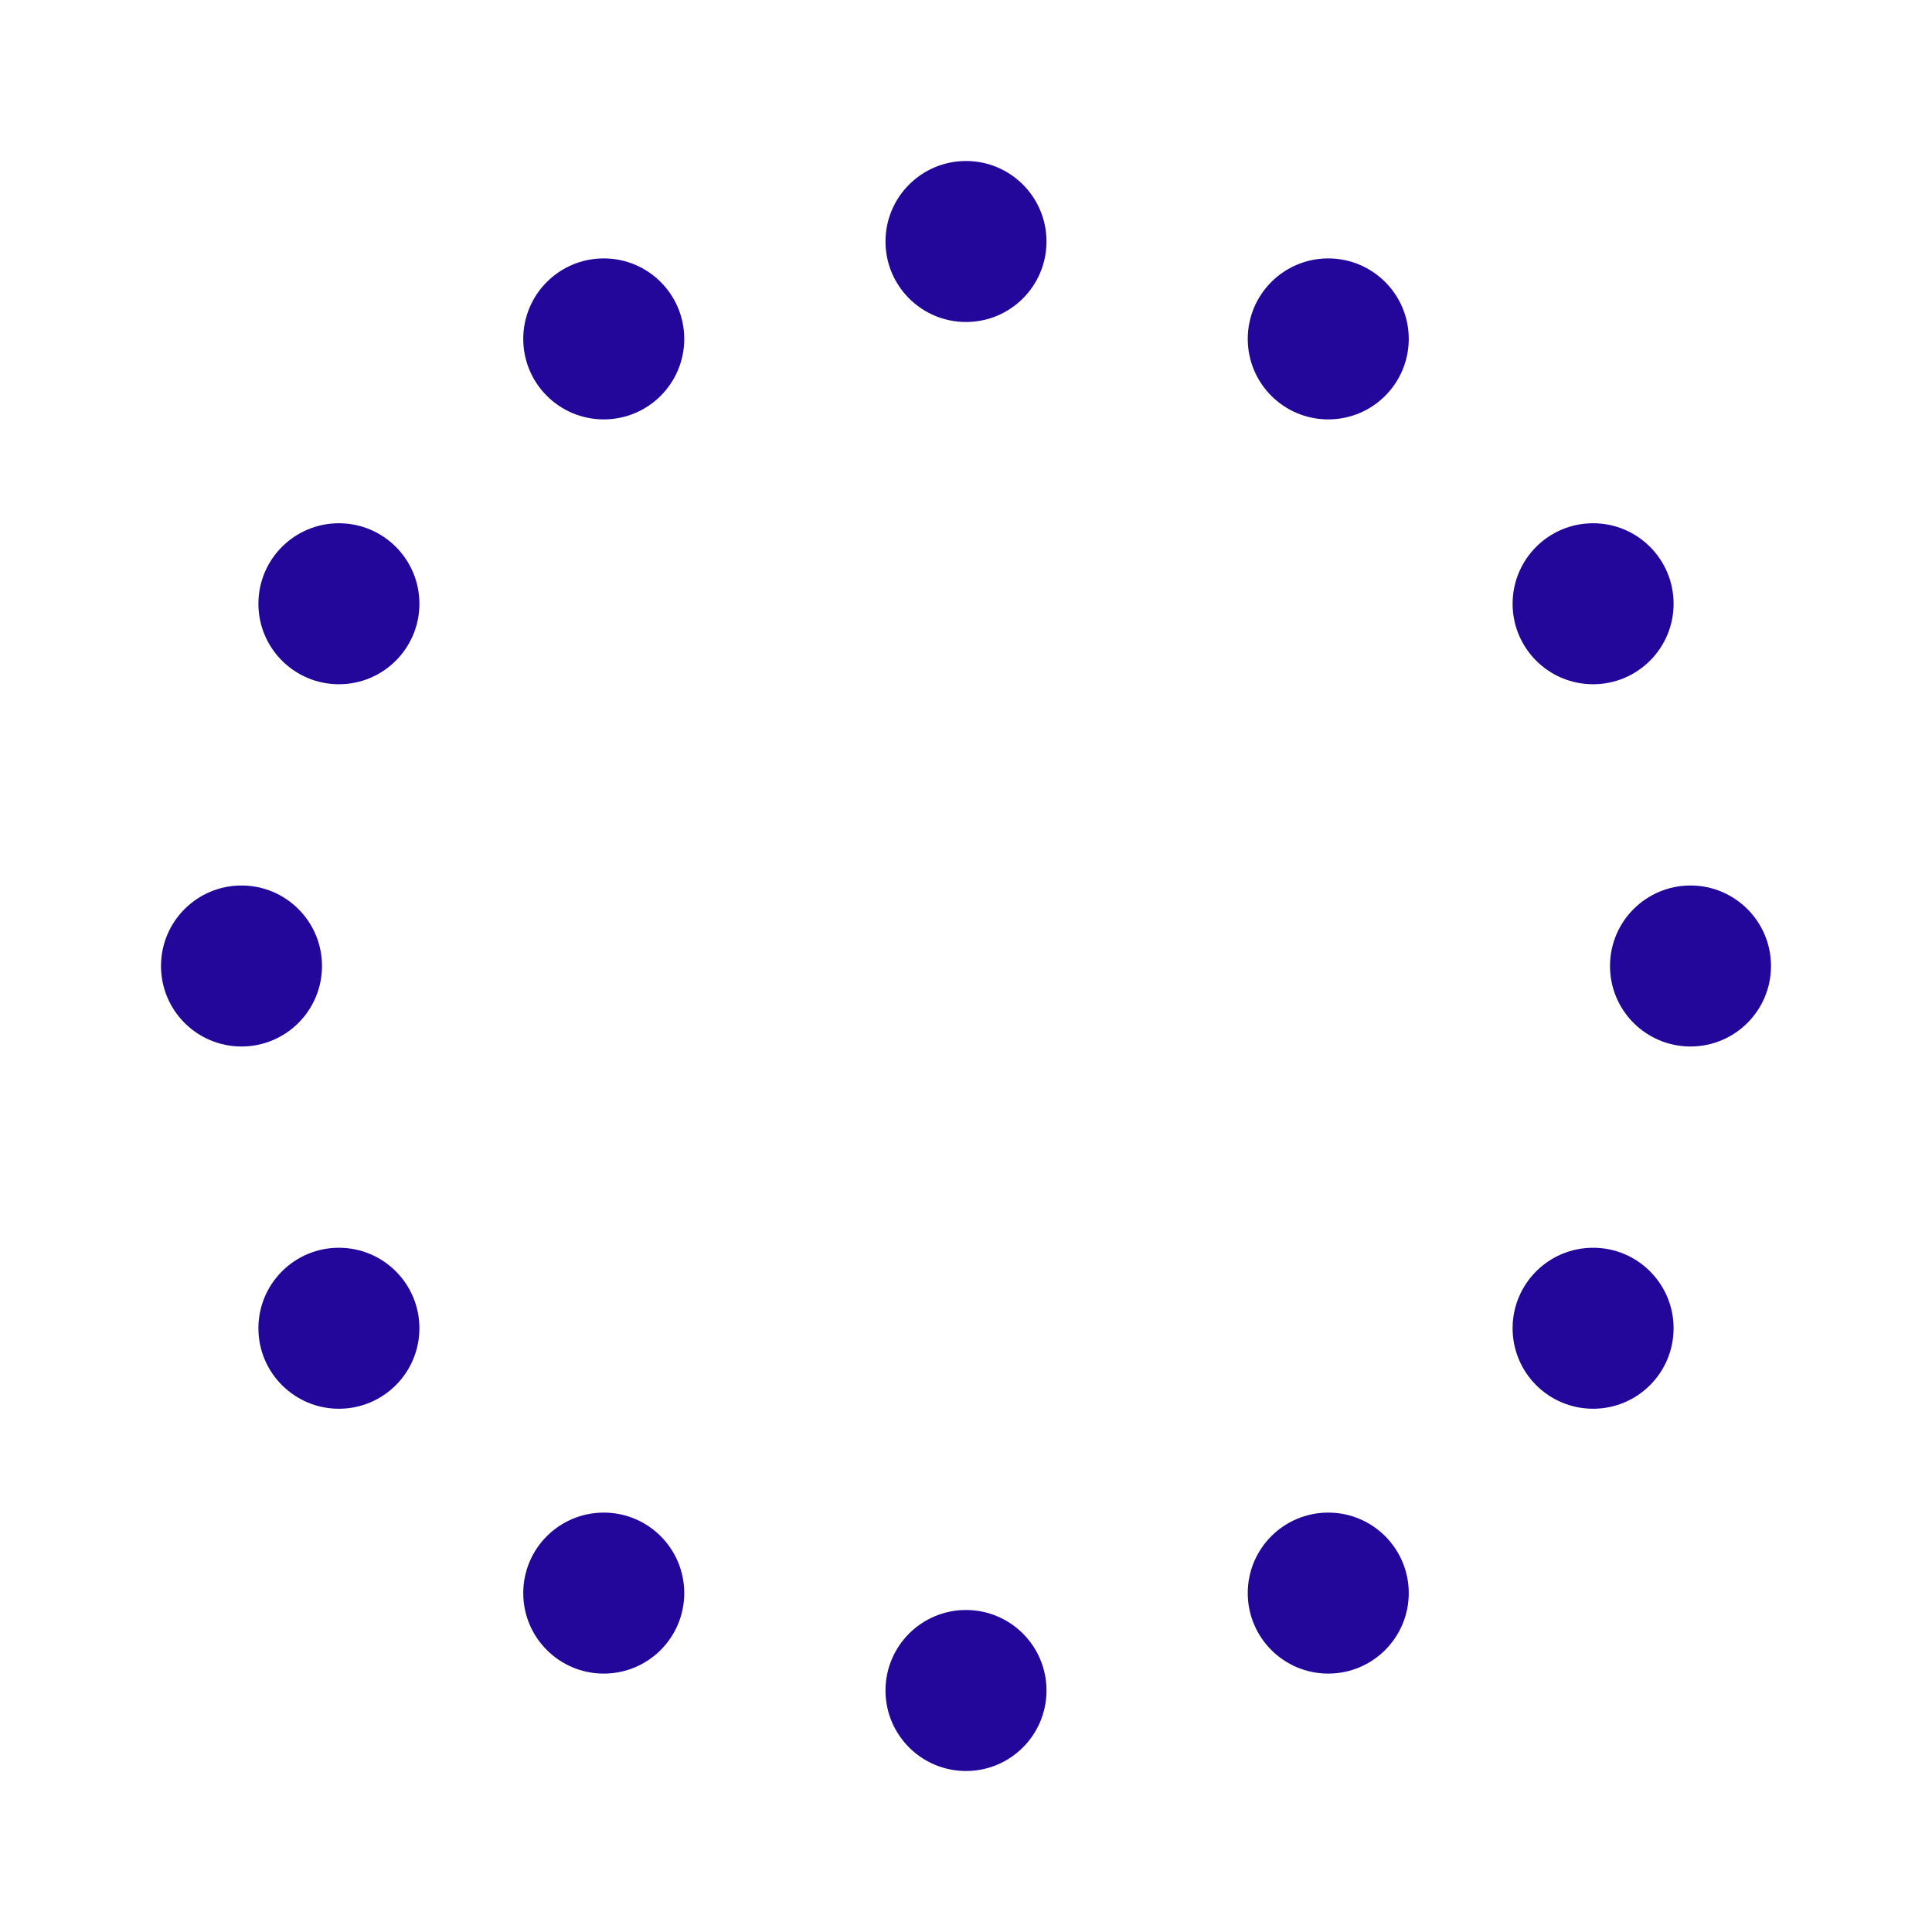
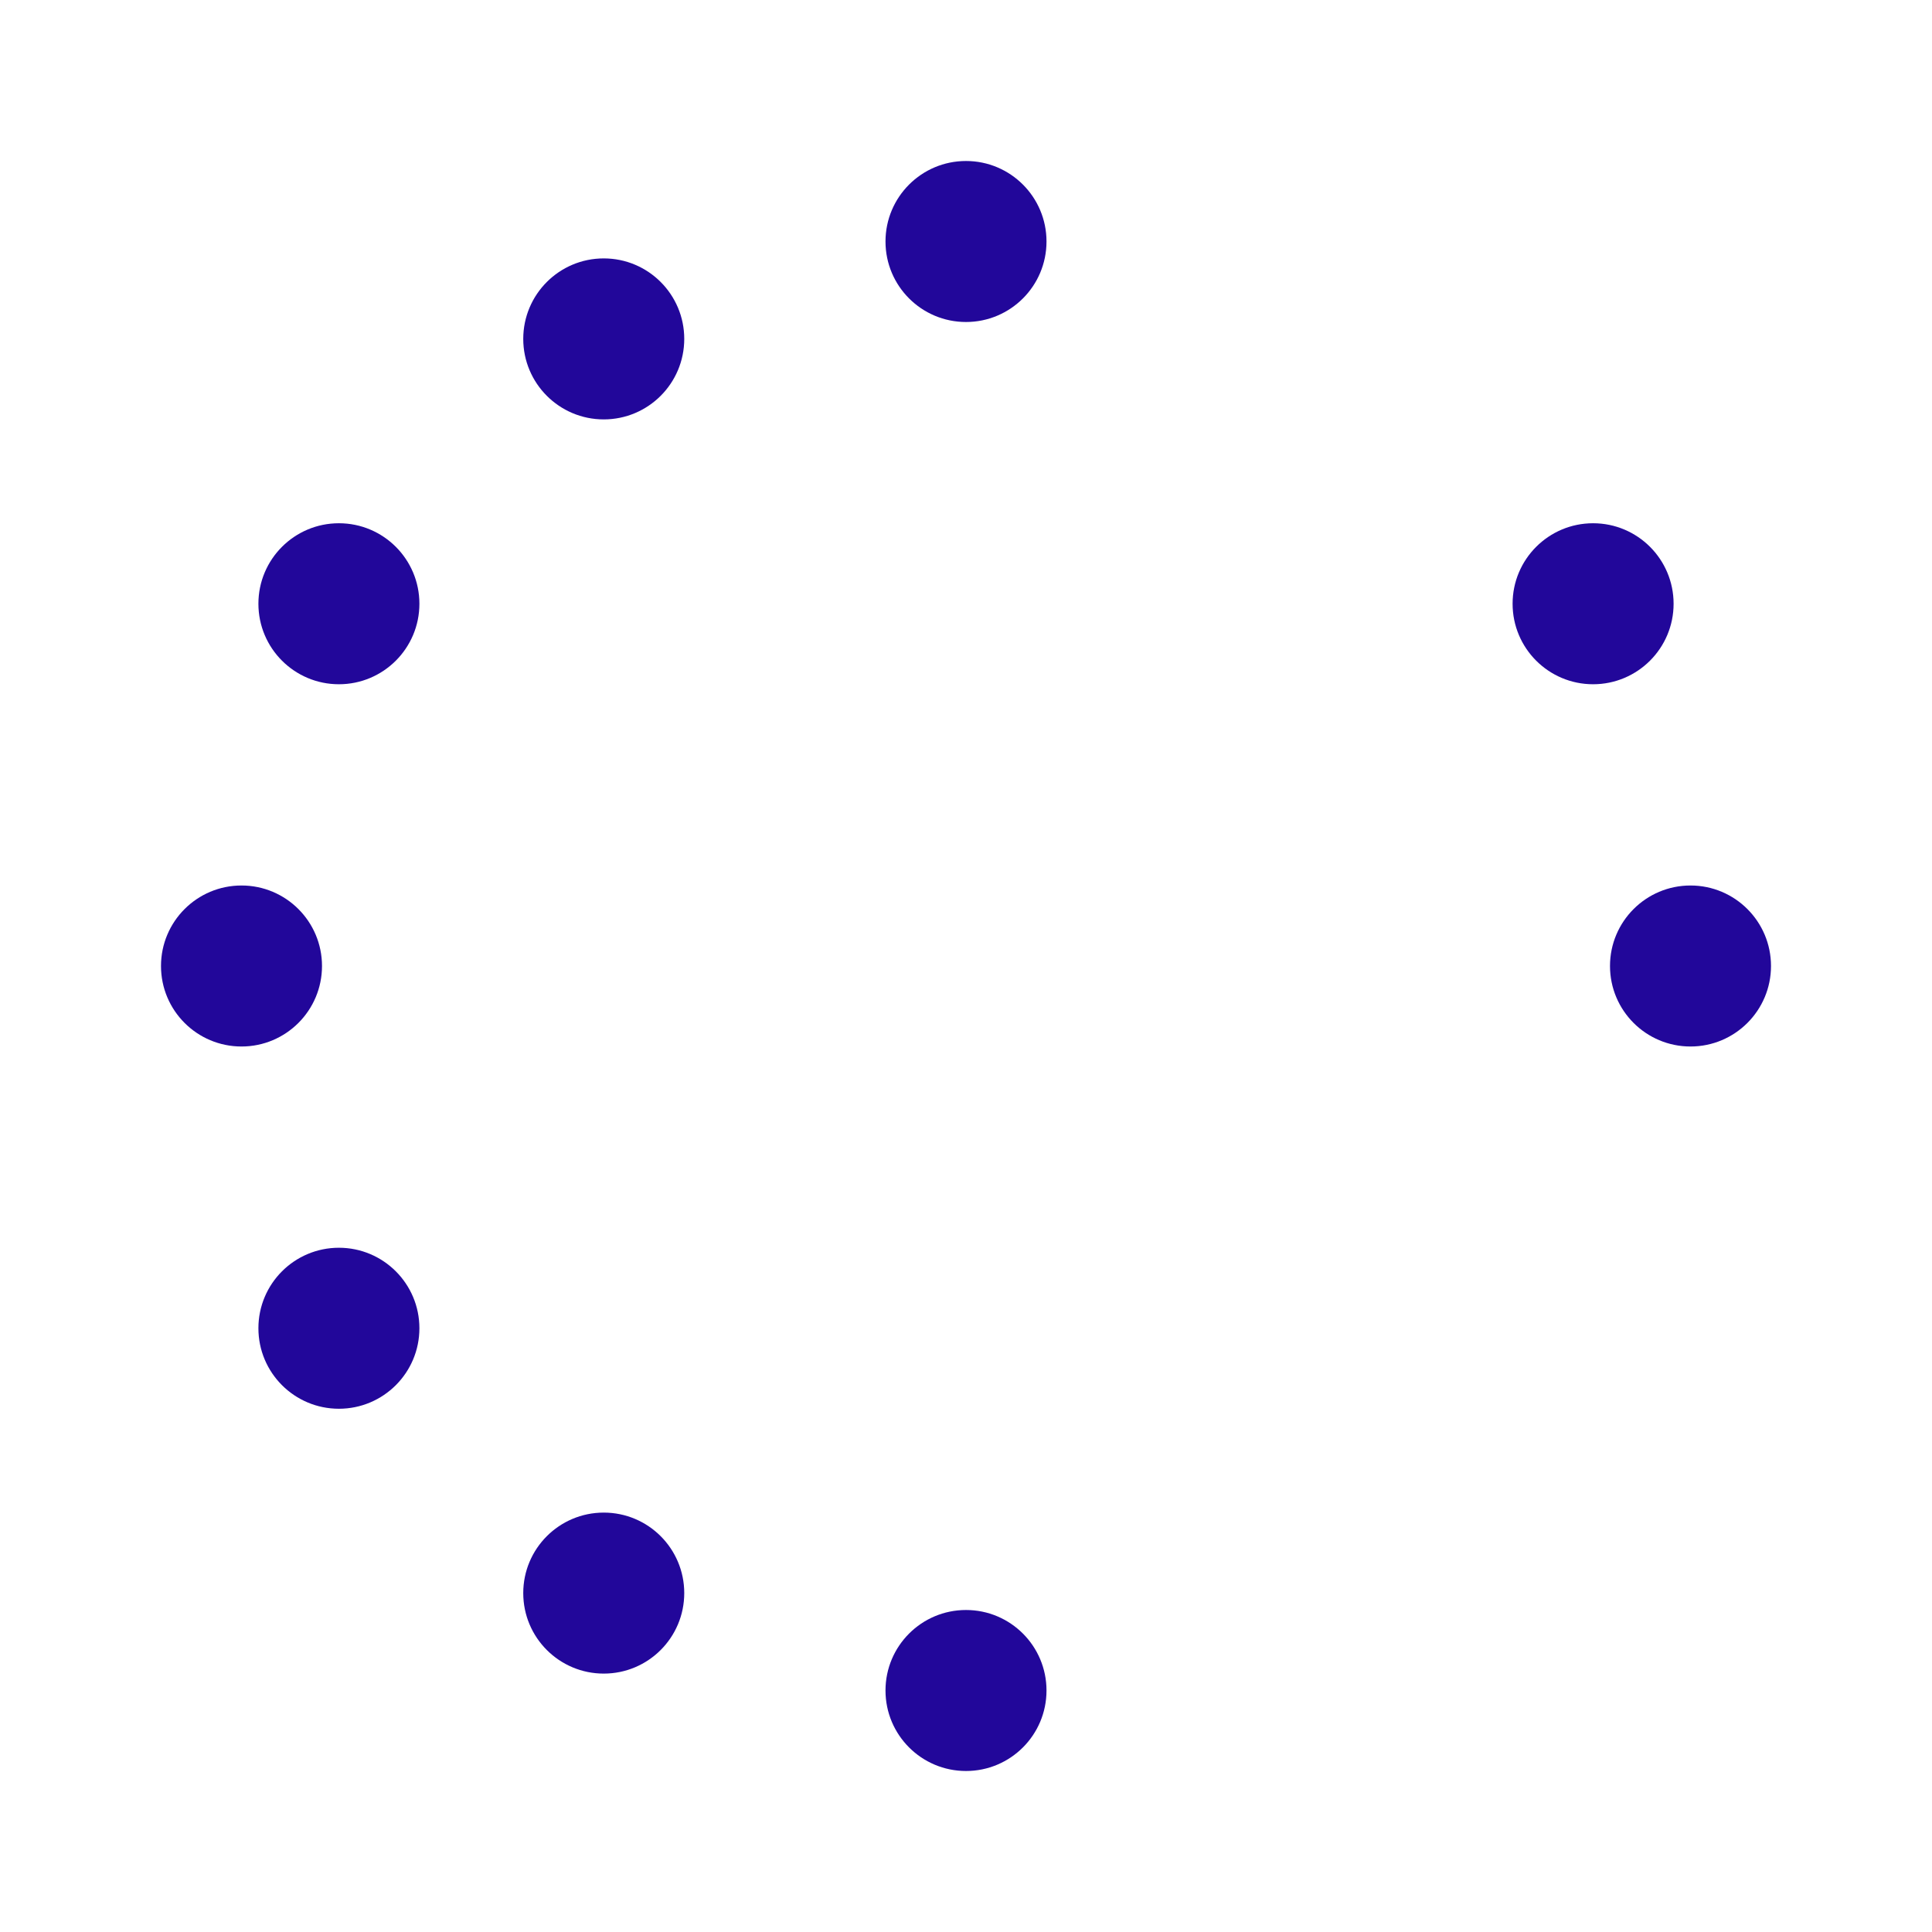
<svg xmlns="http://www.w3.org/2000/svg" width="46" height="46" viewBox="0 0 24 24">
  <style>
.spinner_EUy1 {
	animation: spinner_grm3 1.2s infinite;
    fill: #22079a;
}

.spinner_f6oS {
	animation-delay: .1s
}

.spinner_g3nX {
	animation-delay: .2s
}

.spinner_nvEs {
	animation-delay: .3s
}

.spinner_MaNM {
	animation-delay: .4s
}

.spinner_4nle {
	animation-delay: .5s
}

.spinner_ZETM {
	animation-delay: .6s
}

.spinner_HXuO {
	animation-delay: .7s
}

.spinner_YaQo {
	animation-delay: .8s
}

.spinner_GOx1 {
	animation-delay: .9s
}

.spinner_4vv9 {
	animation-delay: 1s
}

.spinner_NTs9 {
	animation-delay: 1.1s
}

.spinner_auJJ {
	transform-origin: center;
	animation: spinner_T3O6 6s linear infinite
}

@keyframes spinner_grm3 {

	0%,
	50% {
		animation-timing-function: cubic-bezier(.27, .42, .37, .99);
		r: 1px
	}

	25% {
		animation-timing-function: cubic-bezier(.53, 0, .61, .73);
		r: 2px
	}
}

@keyframes spinner_T3O6 {
	0% {
		transform: rotate(360deg)
	}

	100% {
		transform: rotate(0deg)
	}
}

.</style>
  <g class="spinner_auJJ">
    <circle class="spinner_EUy1" cx="12" cy="3" r="1" />
-     <circle class="spinner_EUy1 spinner_f6oS" cx="16.50" cy="4.21" r="1" />
    <circle class="spinner_EUy1 spinner_NTs9" cx="7.50" cy="4.21" r="1" />
    <circle class="spinner_EUy1 spinner_g3nX" cx="19.79" cy="7.50" r="1" />
    <circle class="spinner_EUy1 spinner_4vv9" cx="4.21" cy="7.50" r="1" />
    <circle class="spinner_EUy1 spinner_nvEs" cx="21.00" cy="12.00" r="1" />
    <circle class="spinner_EUy1 spinner_GOx1" cx="3.00" cy="12.00" r="1" />
-     <circle class="spinner_EUy1 spinner_MaNM" cx="19.79" cy="16.50" r="1" />
    <circle class="spinner_EUy1 spinner_YaQo" cx="4.21" cy="16.50" r="1" />
-     <circle class="spinner_EUy1 spinner_4nle" cx="16.50" cy="19.79" r="1" />
    <circle class="spinner_EUy1 spinner_HXuO" cx="7.50" cy="19.79" r="1" />
    <circle class="spinner_EUy1 spinner_ZETM" cx="12" cy="21" r="1" />
  </g>
</svg>